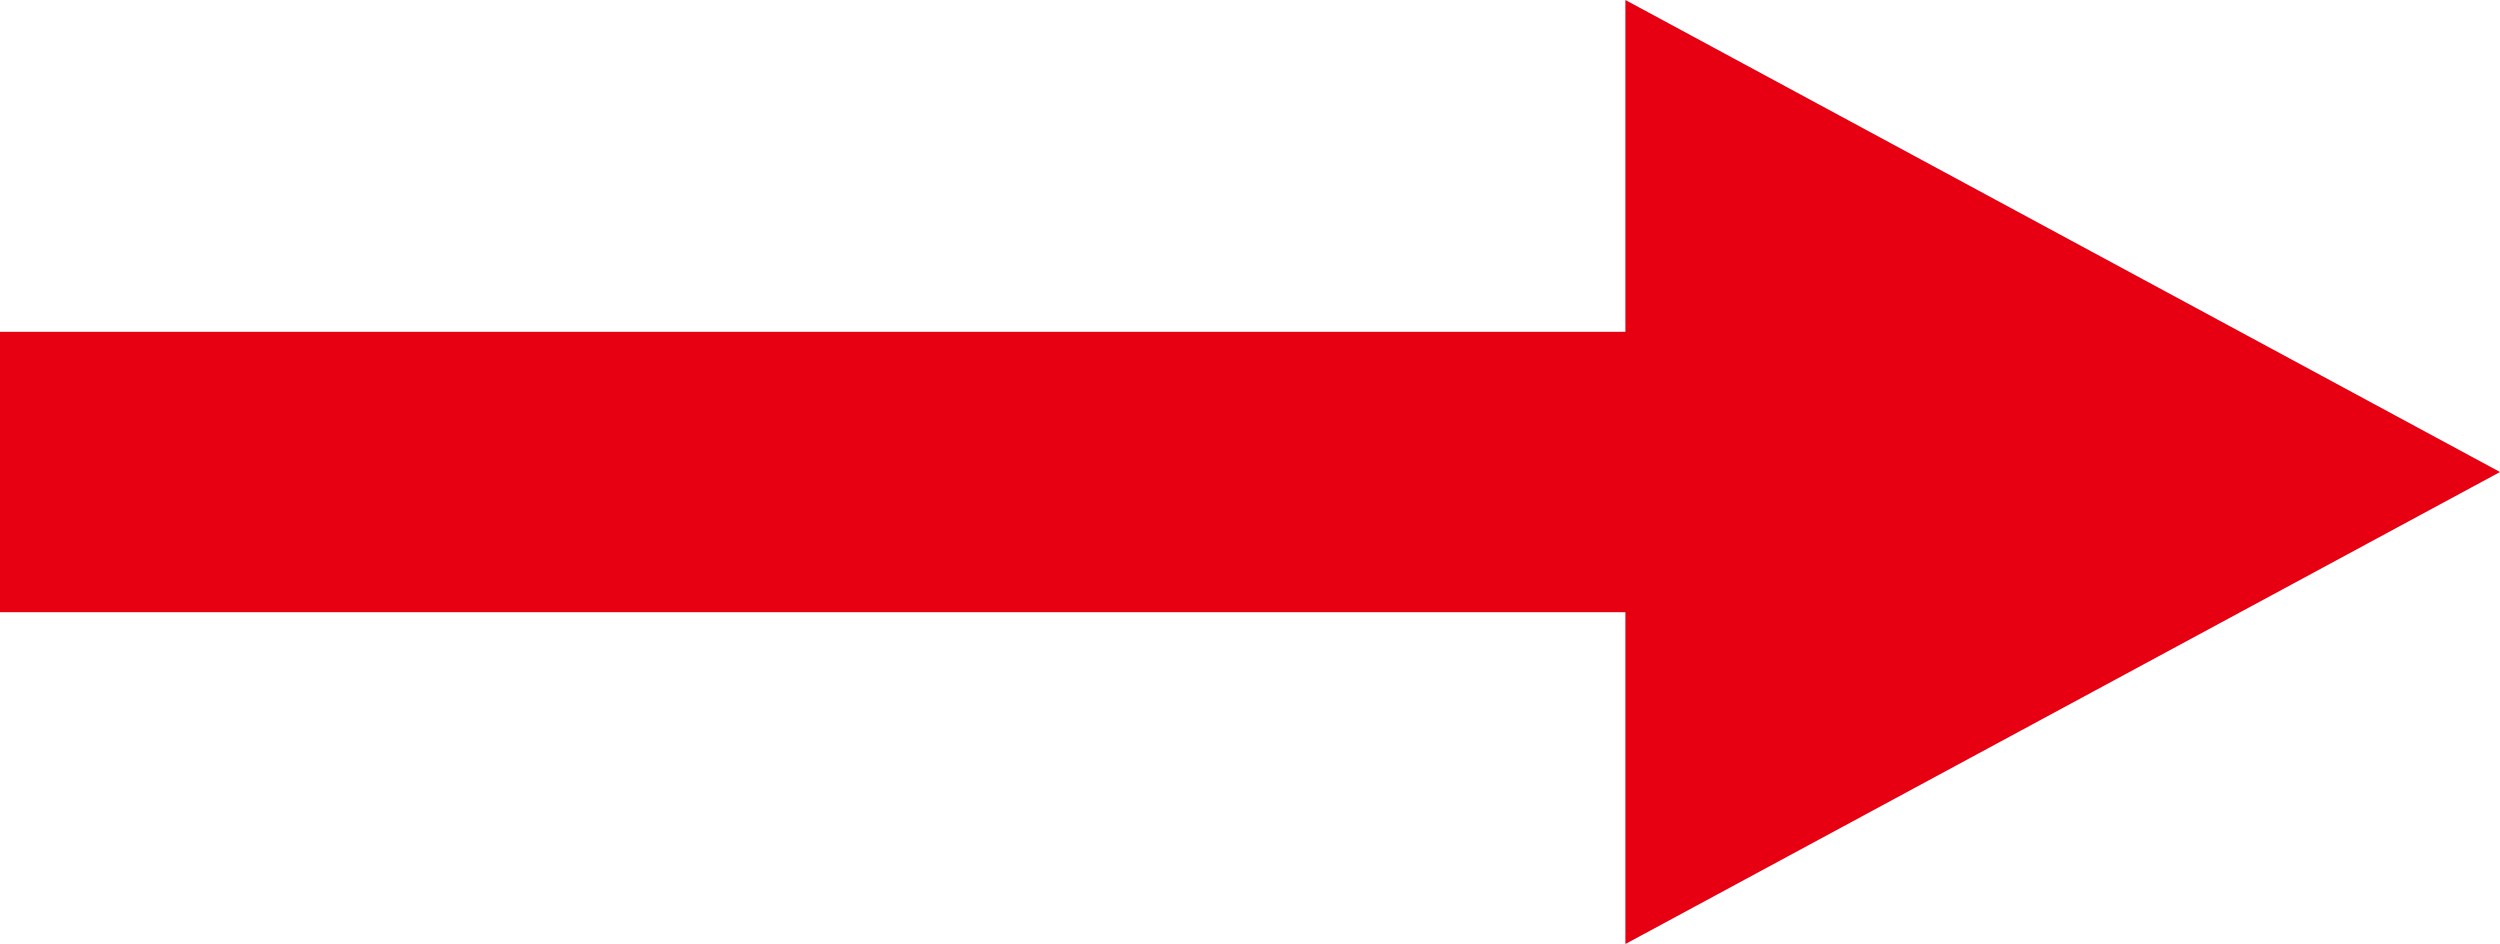
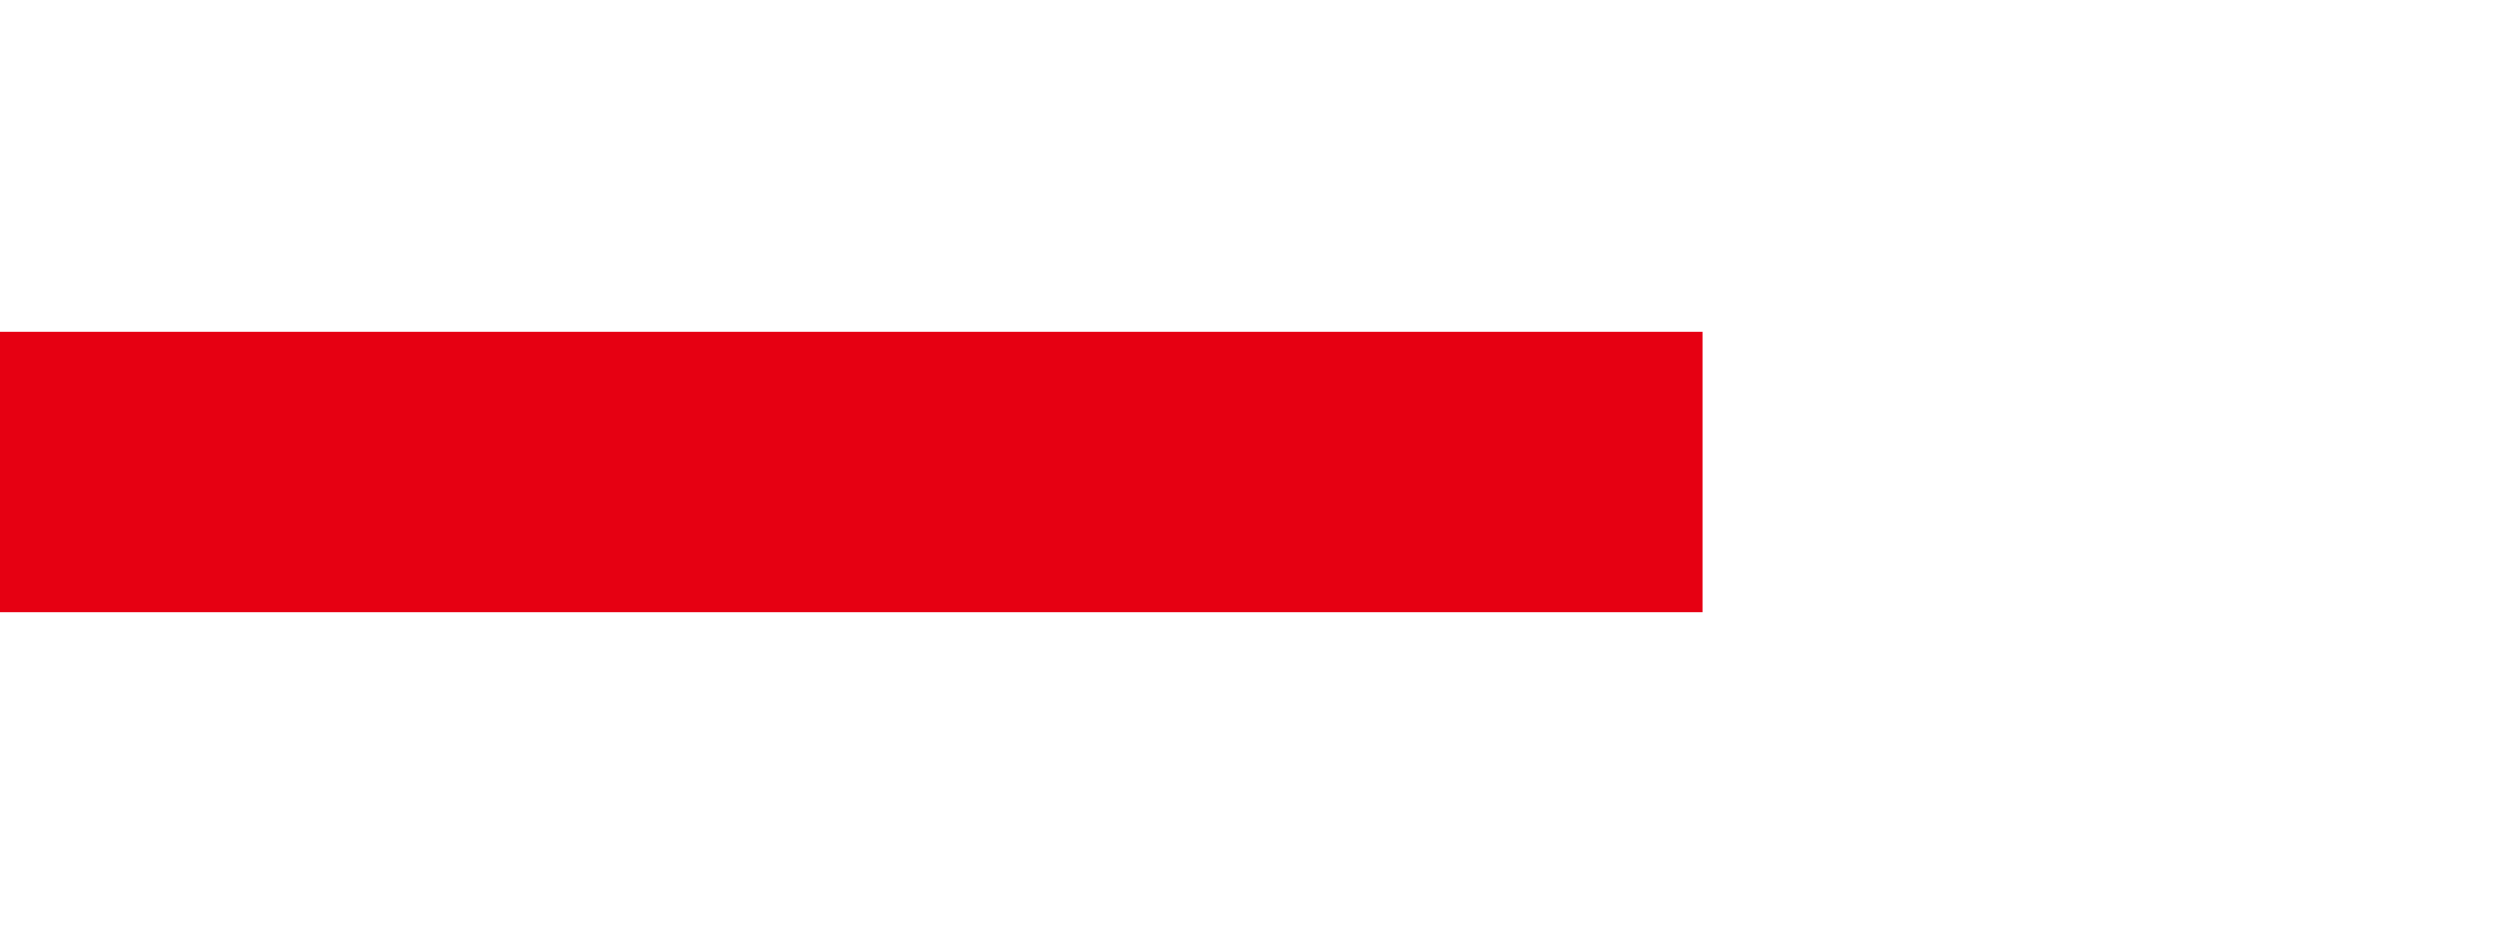
<svg xmlns="http://www.w3.org/2000/svg" id="_レイヤー_2" data-name="レイヤー 2" viewBox="0 0 21.541 8.134">
  <defs>
    <style>
      .cls-1 {
        fill: none;
        stroke: #e60012;
        stroke-linejoin: round;
        stroke-width: 2.416px;
      }

      .cls-2 {
        fill: #e60012;
        stroke-width: 0px;
      }
    </style>
  </defs>
  <g id="_レイヤー_1-2" data-name="レイヤー 1">
    <g>
      <line class="cls-1" x1="0" y1="4.067" x2="14.67" y2="4.067" />
-       <polygon class="cls-2" points="21.541 4.067 14.005 8.134 14.005 0 21.541 4.067" />
    </g>
  </g>
</svg>